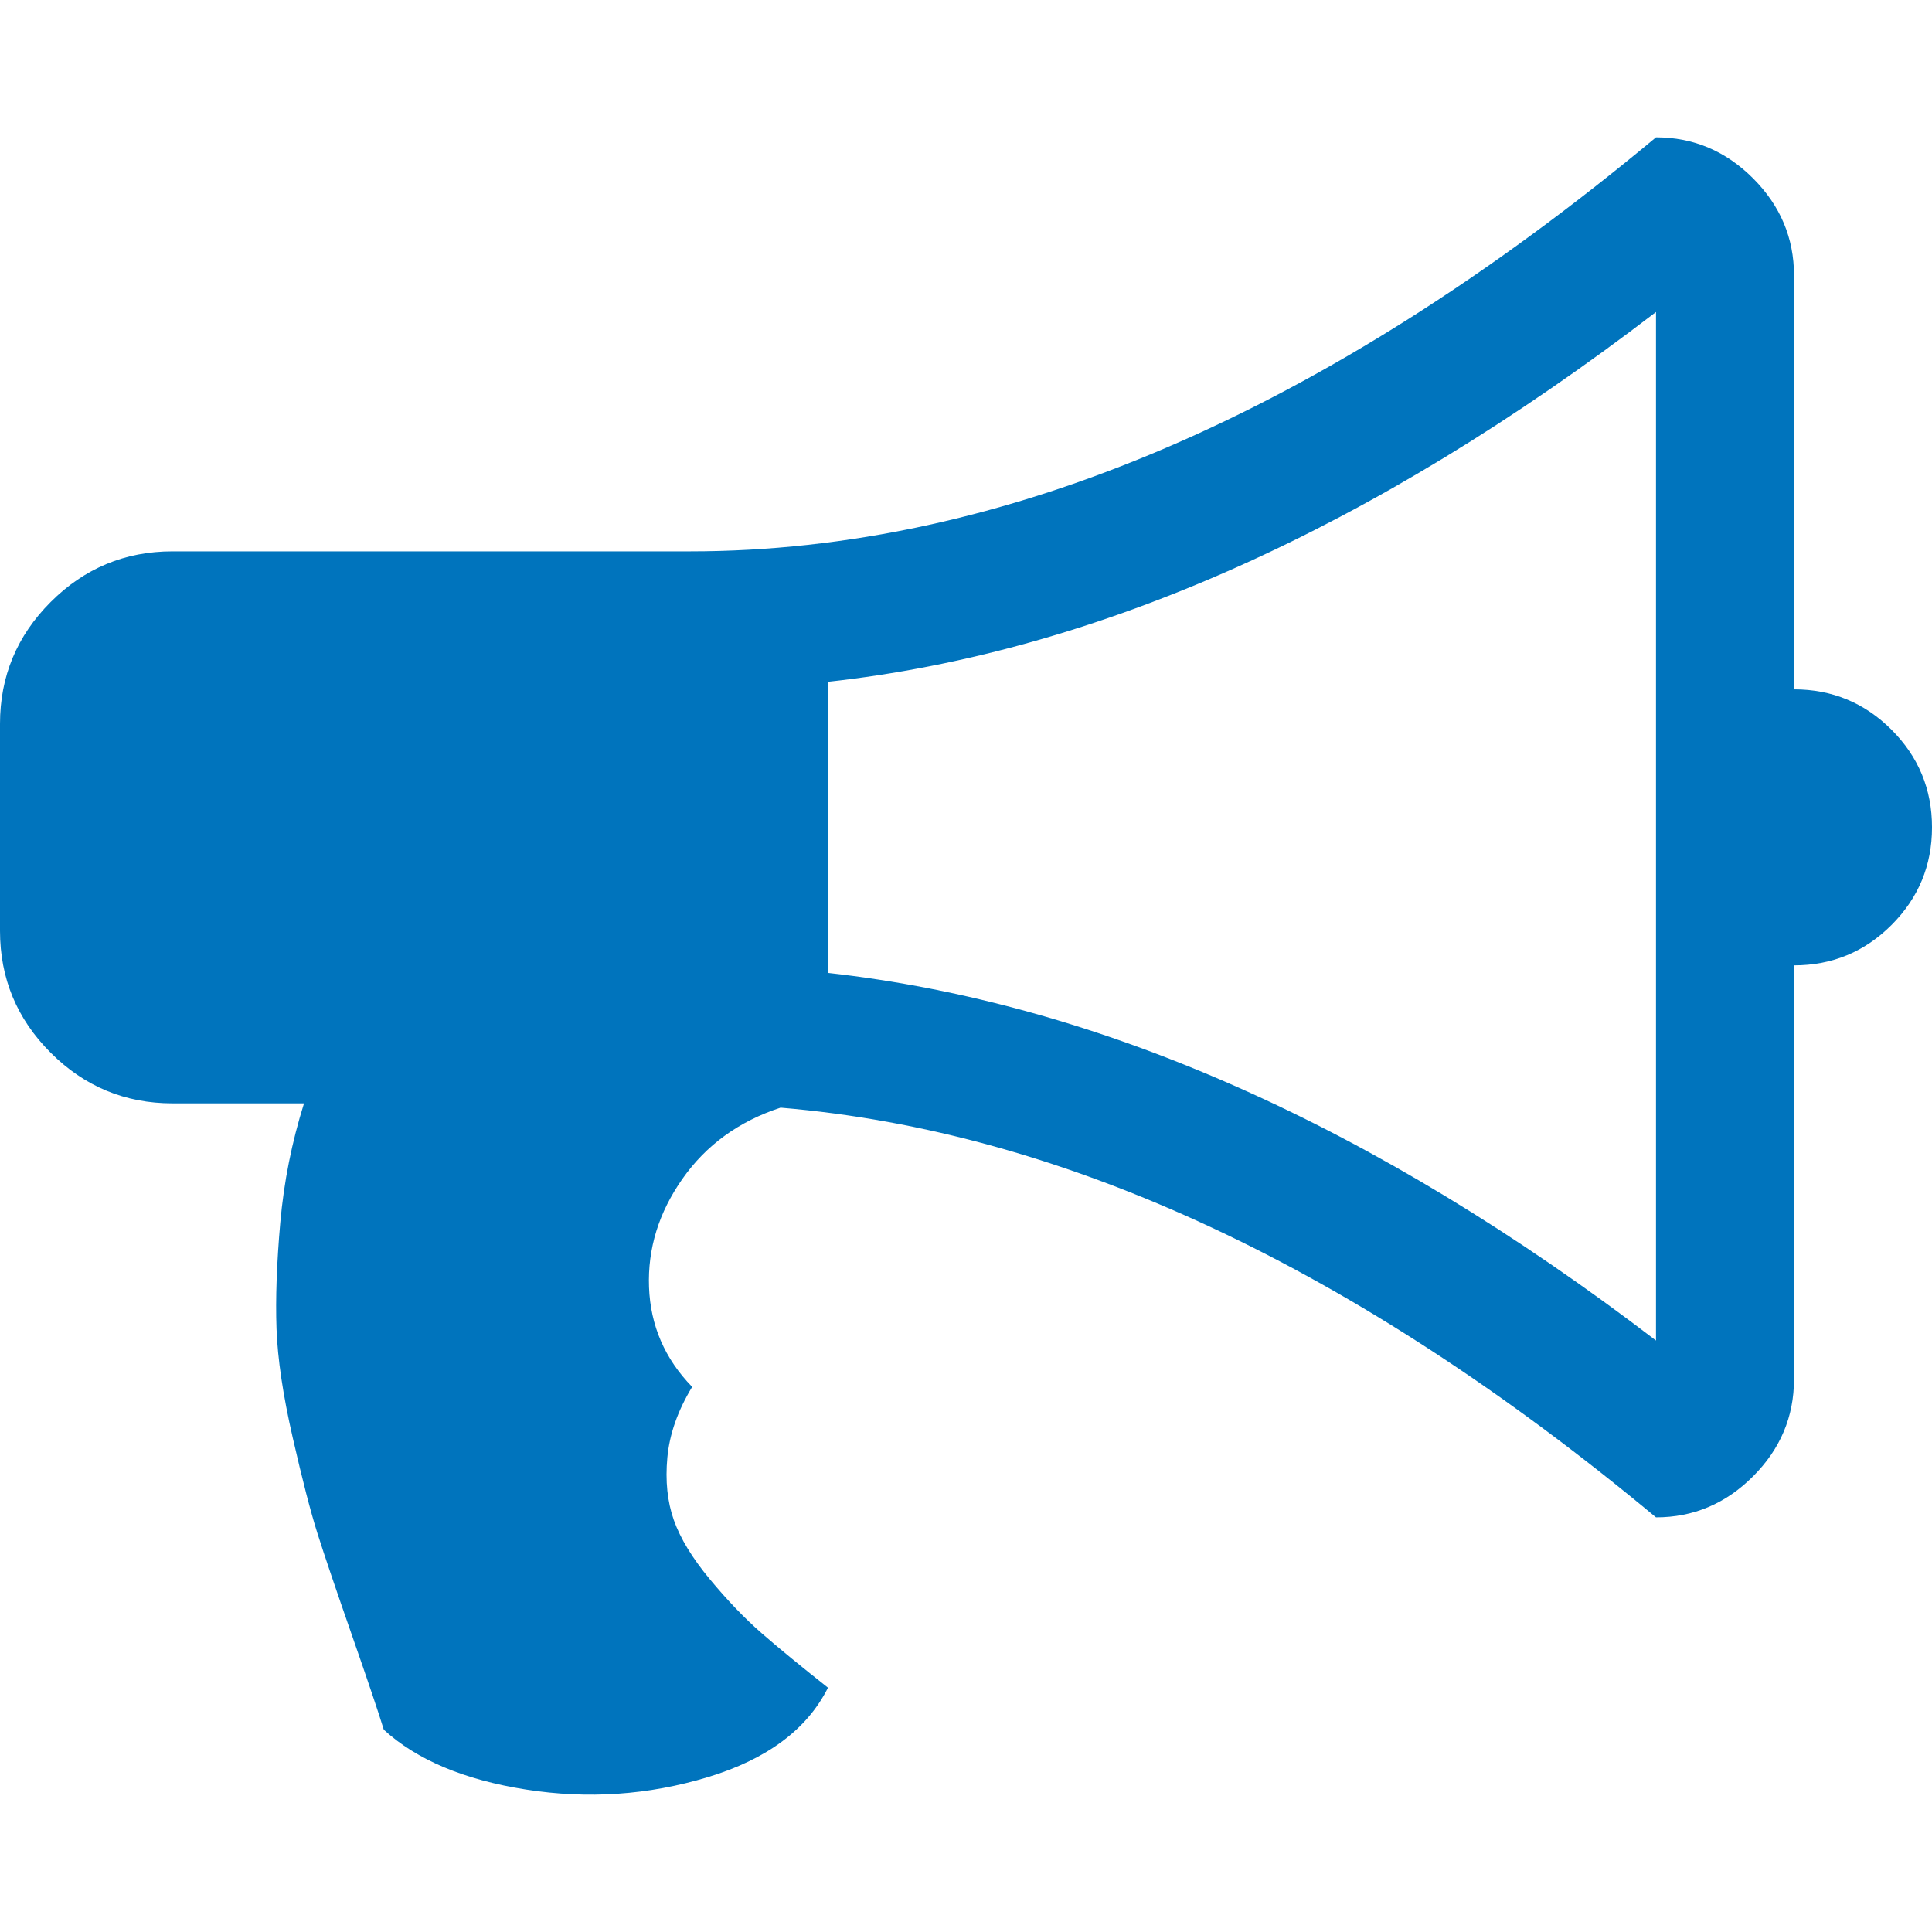
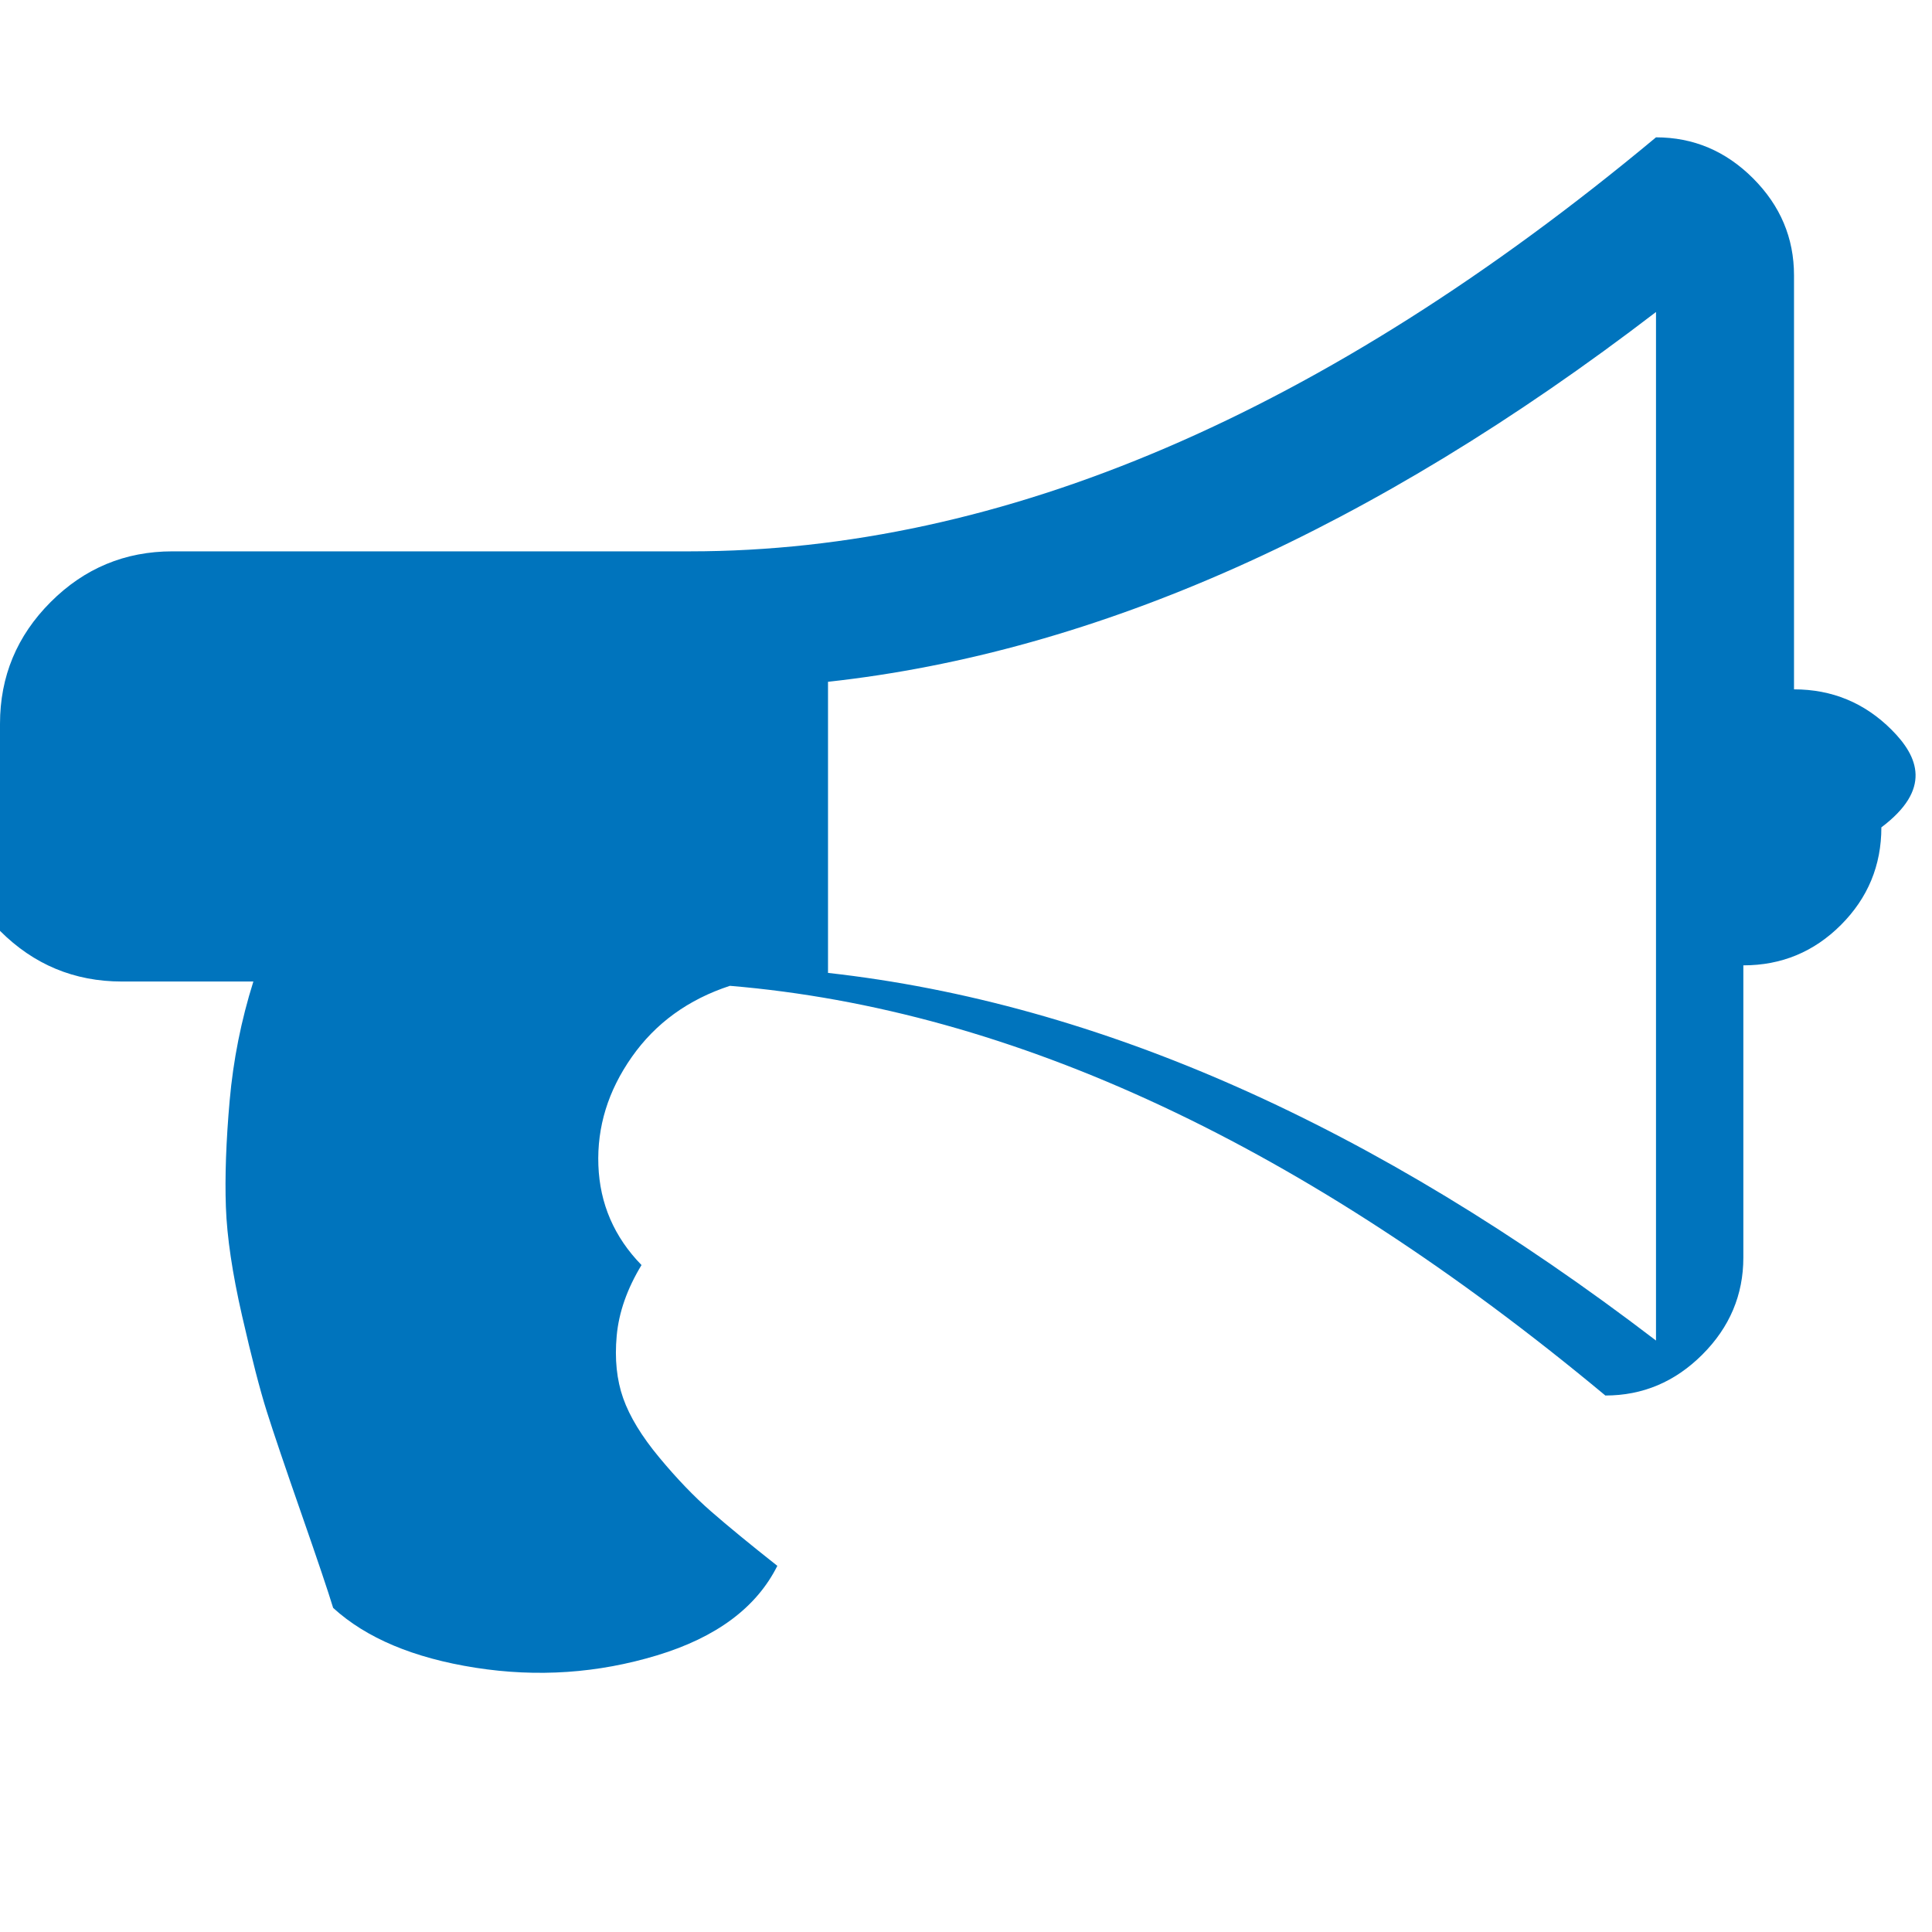
<svg xmlns="http://www.w3.org/2000/svg" version="1.1" id="Capa_1" x="0px" y="0px" width="512px" height="512px" viewBox="0 0 511.626 511.626" style="enable-background:new 0 0 511.626 511.626;" xml:space="preserve">
  <g>
-     <path d="M500.922,193.257c-7.139-7.135-15.753-10.706-25.845-10.706h0.007V72.917c0-9.9-3.62-18.464-10.848-25.697   c-7.231-7.233-15.808-10.85-25.7-10.85c-87.745,73.089-173.018,109.636-255.815,109.636H45.682   c-12.562,0-23.318,4.471-32.264,13.418C4.471,168.373,0,179.129,0,191.688v54.816c0,12.563,4.464,23.319,13.412,32.264   c8.945,8.952,19.701,13.418,32.264,13.418h34.833c-3.235,10.284-5.33,20.804-6.28,31.549c-0.949,10.756-1.283,20.126-0.999,28.124   c0.284,7.994,1.714,17.604,4.283,28.835c2.568,11.229,4.759,19.698,6.567,25.406c1.807,5.715,4.853,14.705,9.135,26.98   c4.281,12.278,7.089,20.604,8.42,24.981c8.754,7.994,21.316,13.278,37.685,15.845c16.374,2.563,32.408,1.475,48.111-3.285   c15.702-4.757,26.314-12.662,31.833-23.695c-7.232-5.712-13.084-10.517-17.556-14.421c-4.474-3.901-9.041-8.654-13.706-14.271   c-4.665-5.612-7.849-10.849-9.563-15.701c-1.712-4.853-2.284-10.372-1.712-16.562c0.57-6.188,2.76-12.423,6.567-18.699   c-7.232-7.426-11.043-16.228-11.421-26.412c-0.378-10.178,2.572-19.746,8.852-28.691c6.279-8.945,14.943-15.229,25.981-18.843   c75.187,6.28,152.462,42.442,231.833,108.493c9.893,0,18.469-3.617,25.693-10.852c7.234-7.228,10.848-15.797,10.848-25.693V255.642   c10.096,0,18.709-3.567,25.845-10.706c7.132-7.139,10.704-15.752,10.704-25.837C511.626,209.01,508.054,200.396,500.922,193.257z    M438.537,354.997c-74.426-56.907-147.51-89.366-219.267-97.356v-77.09c71.183-7.804,144.277-40.446,219.267-97.927V354.997z" fill="#0074bd" />
+     <path d="M500.922,193.257c-7.139-7.135-15.753-10.706-25.845-10.706h0.007V72.917c0-9.9-3.62-18.464-10.848-25.697   c-7.231-7.233-15.808-10.85-25.7-10.85c-87.745,73.089-173.018,109.636-255.815,109.636H45.682   c-12.562,0-23.318,4.471-32.264,13.418C4.471,168.373,0,179.129,0,191.688v54.816c8.945,8.952,19.701,13.418,32.264,13.418h34.833c-3.235,10.284-5.33,20.804-6.28,31.549c-0.949,10.756-1.283,20.126-0.999,28.124   c0.284,7.994,1.714,17.604,4.283,28.835c2.568,11.229,4.759,19.698,6.567,25.406c1.807,5.715,4.853,14.705,9.135,26.98   c4.281,12.278,7.089,20.604,8.42,24.981c8.754,7.994,21.316,13.278,37.685,15.845c16.374,2.563,32.408,1.475,48.111-3.285   c15.702-4.757,26.314-12.662,31.833-23.695c-7.232-5.712-13.084-10.517-17.556-14.421c-4.474-3.901-9.041-8.654-13.706-14.271   c-4.665-5.612-7.849-10.849-9.563-15.701c-1.712-4.853-2.284-10.372-1.712-16.562c0.57-6.188,2.76-12.423,6.567-18.699   c-7.232-7.426-11.043-16.228-11.421-26.412c-0.378-10.178,2.572-19.746,8.852-28.691c6.279-8.945,14.943-15.229,25.981-18.843   c75.187,6.28,152.462,42.442,231.833,108.493c9.893,0,18.469-3.617,25.693-10.852c7.234-7.228,10.848-15.797,10.848-25.693V255.642   c10.096,0,18.709-3.567,25.845-10.706c7.132-7.139,10.704-15.752,10.704-25.837C511.626,209.01,508.054,200.396,500.922,193.257z    M438.537,354.997c-74.426-56.907-147.51-89.366-219.267-97.356v-77.09c71.183-7.804,144.277-40.446,219.267-97.927V354.997z" fill="#0074bd" />
  </g>
  <g>
</g>
  <g>
</g>
  <g>
</g>
  <g>
</g>
  <g>
</g>
  <g>
</g>
  <g>
</g>
  <g>
</g>
  <g>
</g>
  <g>
</g>
  <g>
</g>
  <g>
</g>
  <g>
</g>
  <g>
</g>
  <g>
</g>
</svg>